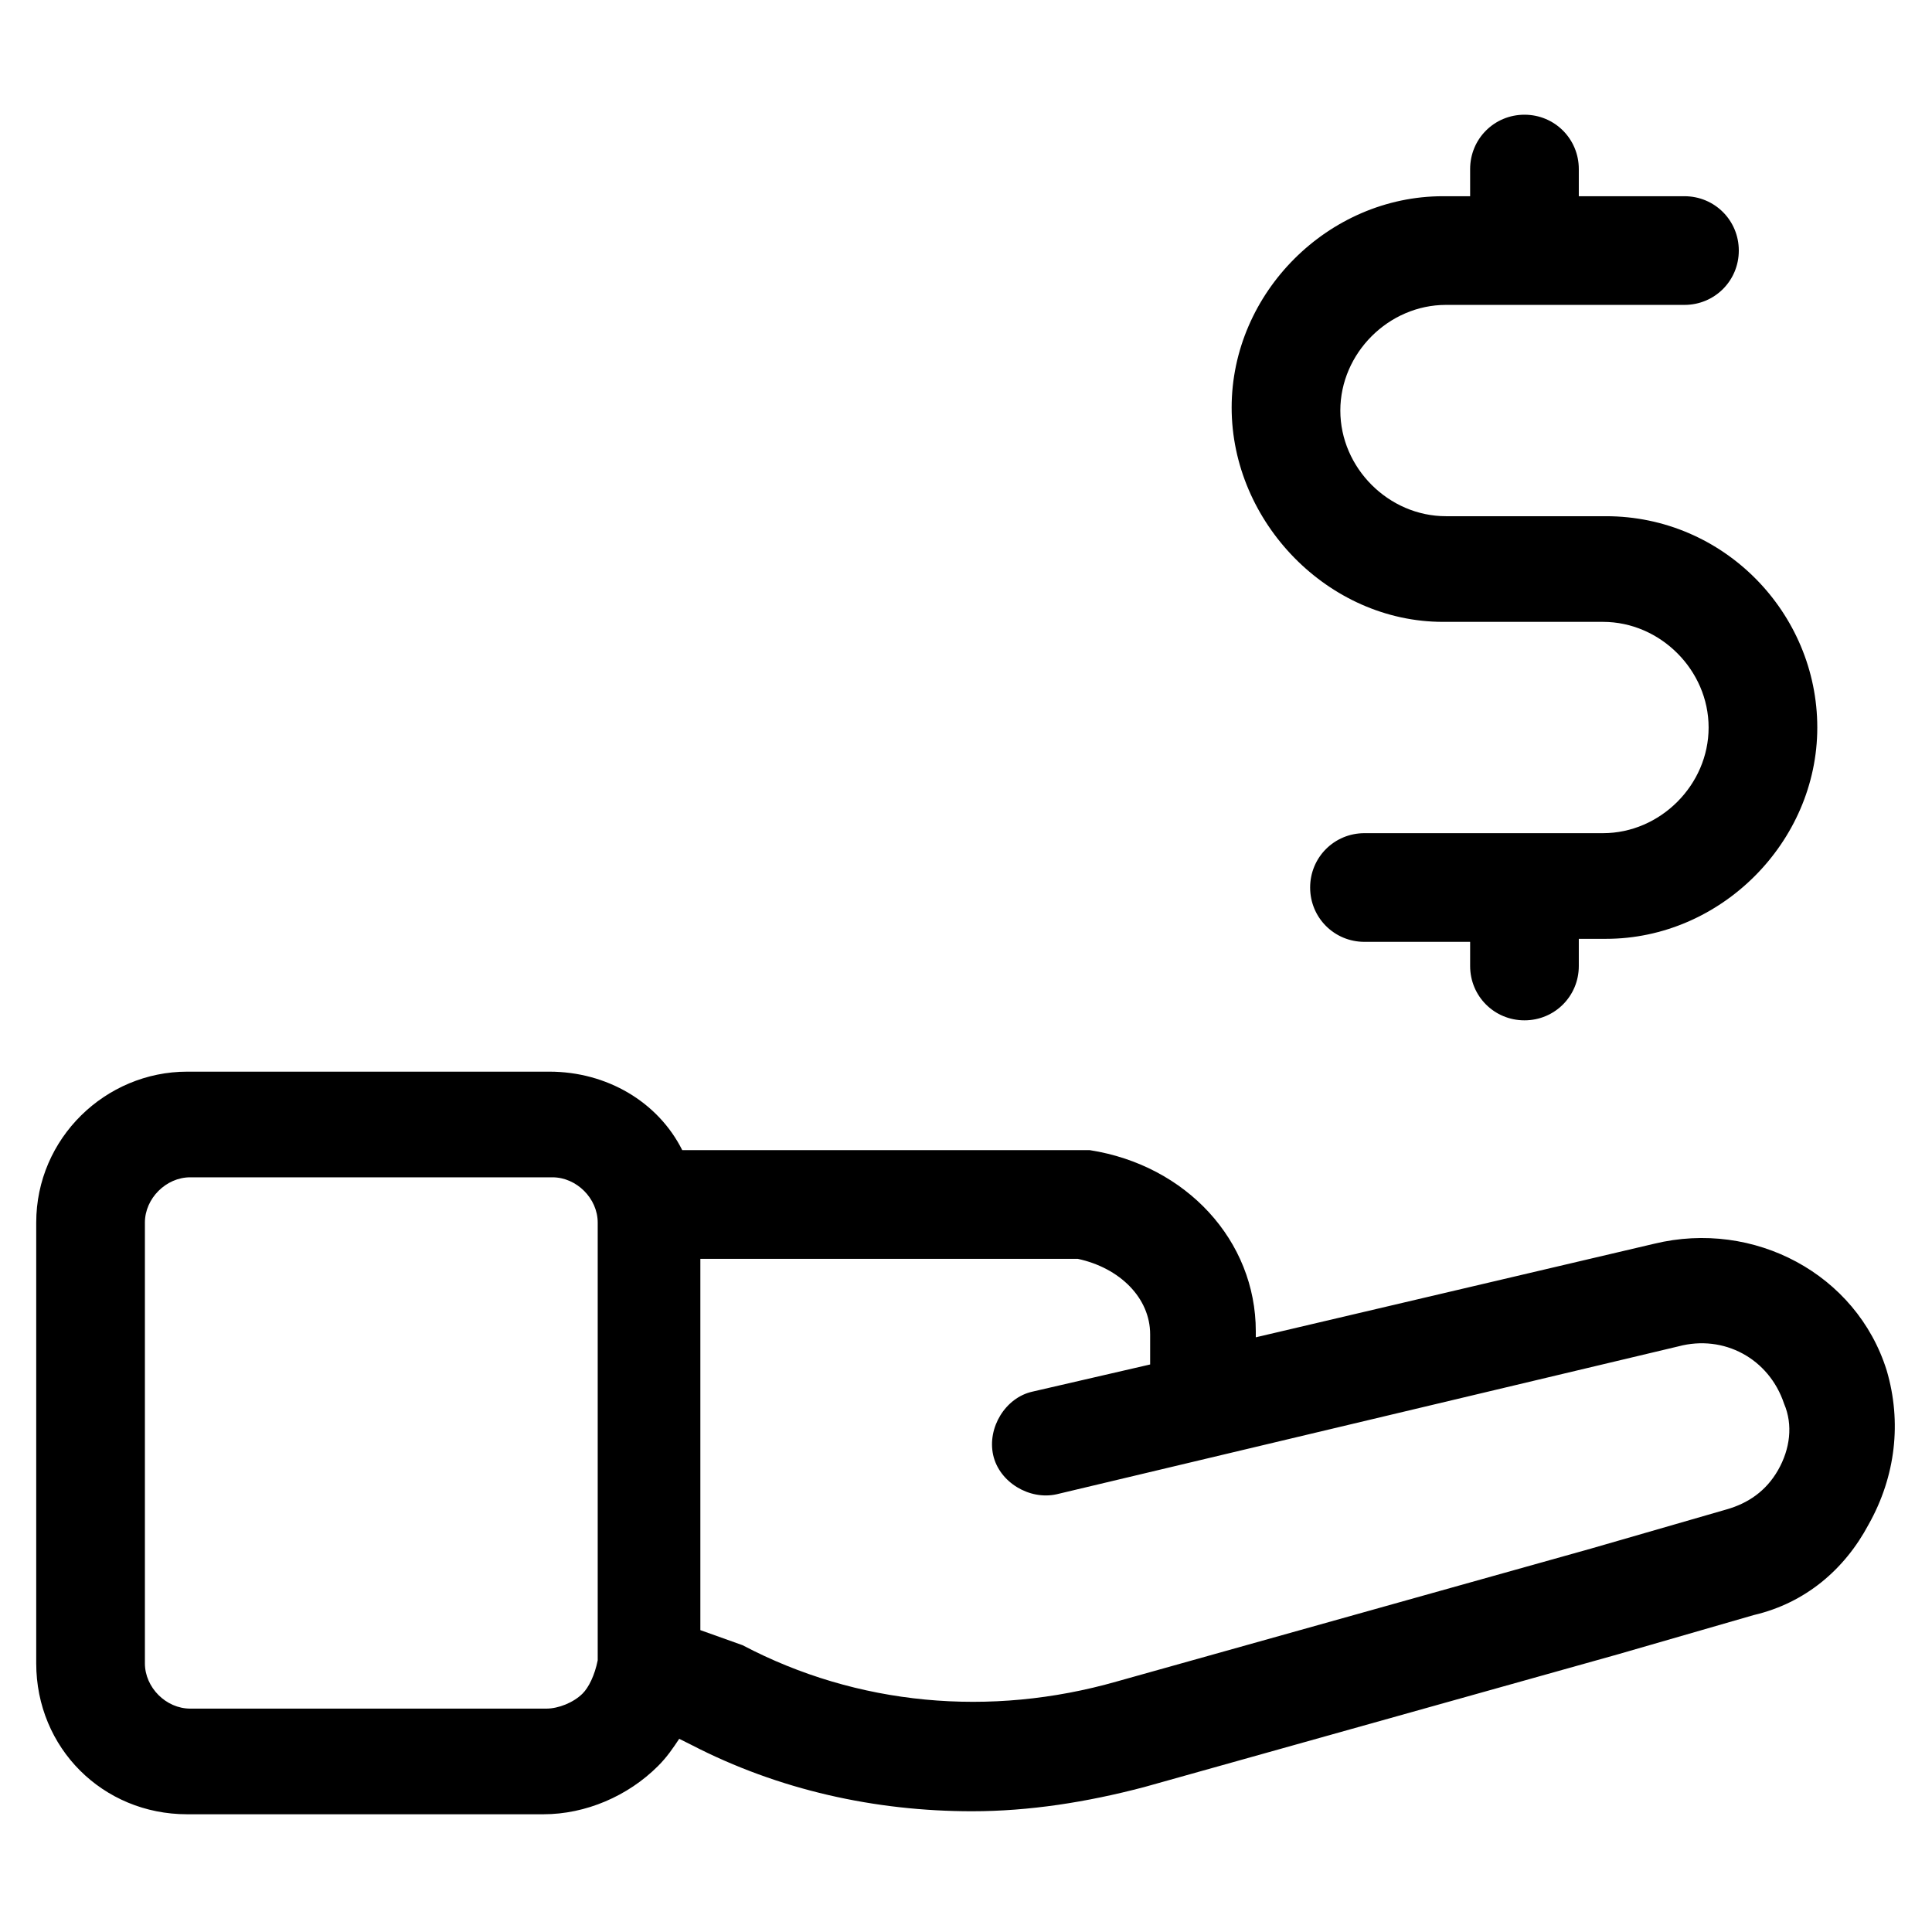
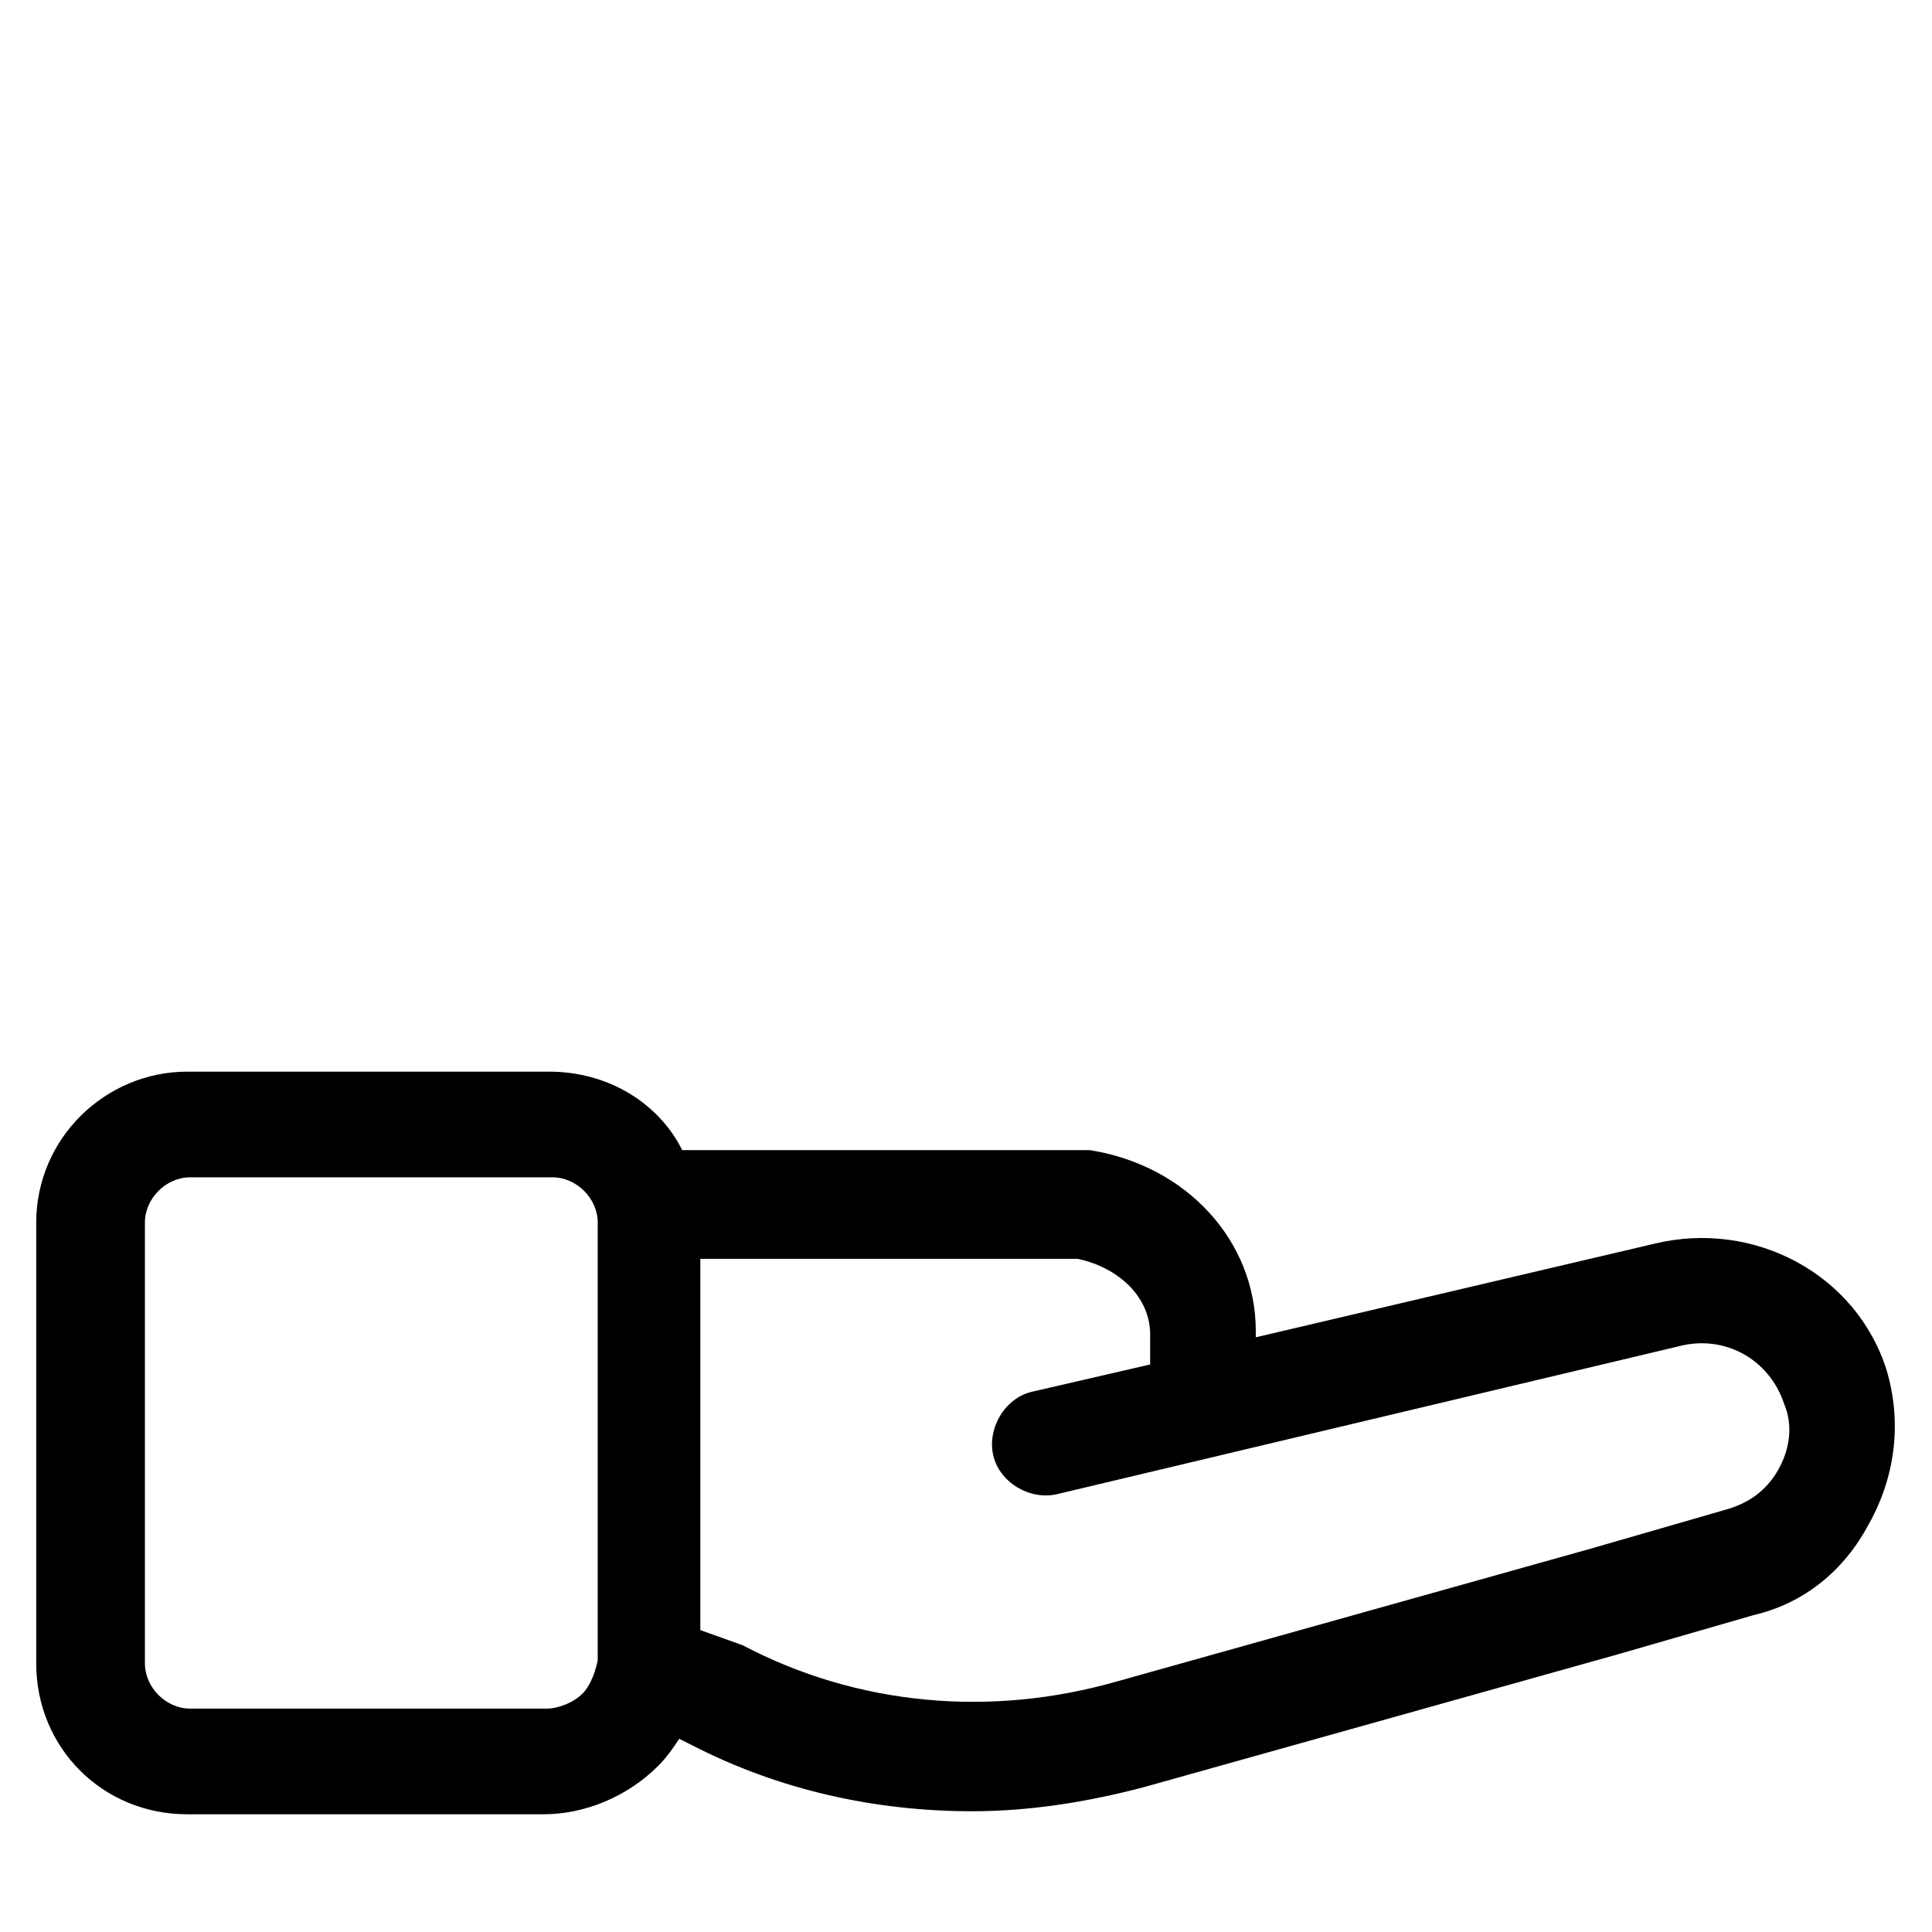
<svg xmlns="http://www.w3.org/2000/svg" fill="#000000" width="52" height="52" version="1.1" id="lni_lni-revenue" x="0px" y="0px" viewBox="0 0 64 64" style="enable-background:new 0 0 64 64;" xml:space="preserve">
  <g>
    <path d="M62.5,45.4c-1-3.2-4.4-5-7.7-4.2l-13.2,3.1v-0.2c0-3-2.3-5.5-5.5-6l-13.5,0c-0.8-1.6-2.5-2.6-4.4-2.6h-12c-2.7,0-5,2.2-5,5   v14.6c0,2.8,2.2,5,5,5h11.8c1.4,0,2.8-0.6,3.8-1.6c0.3-0.3,0.5-0.6,0.7-0.9l0.4,0.2c2.9,1.5,6.1,2.2,9.3,2.2c1.9,0,3.8-0.3,5.7-0.8   l15.7-4.4l0,0c0,0,0,0,0,0l4.5-1.3c1.7-0.4,3-1.5,3.8-3C62.8,48.9,63,47.1,62.5,45.4z M19.3,56.1c-0.3,0.3-0.8,0.5-1.2,0.5H6.3   c-0.8,0-1.5-0.7-1.5-1.5V40.5c0-0.8,0.7-1.5,1.5-1.5h12c0.8,0,1.5,0.7,1.5,1.5l0,14.5C19.7,55.5,19.5,55.9,19.3,56.1z M58.9,48.7   c-0.4,0.7-1,1.1-1.7,1.3l-4.5,1.3l0,0l-15.7,4.4c-4.2,1.2-8.6,0.8-12.4-1.2L23.2,54V41.7h12.5c1.4,0.3,2.4,1.3,2.4,2.5v1l-3.9,0.9   c-0.9,0.2-1.5,1.2-1.3,2.1c0.2,0.9,1.2,1.5,2.1,1.3l20.6-4.9c1.5-0.4,3,0.4,3.5,1.9C59.4,47.2,59.3,48,58.9,48.7z" />
-     <path d="M47.8,20.6h5.3c1.9,0,3.5,1.6,3.5,3.5s-1.6,3.5-3.5,3.5h-7.9c-1,0-1.8,0.8-1.8,1.8s0.8,1.8,1.8,1.8h3.5V32   c0,1,0.8,1.8,1.8,1.8s1.8-0.8,1.8-1.8v-0.9h0.9c3.8,0,7-3.2,7-7s-3.1-7-7-7h-5.3c-1.9,0-3.5-1.6-3.5-3.5s1.6-3.5,3.5-3.5h7.9   c1,0,1.8-0.8,1.8-1.8s-0.8-1.8-1.8-1.8h-3.5V5.6c0-1-0.8-1.8-1.8-1.8s-1.8,0.8-1.8,1.8v0.9h-0.9c-3.8,0-7,3.2-7,7   S44,20.6,47.8,20.6z" />
  </g>
</svg>